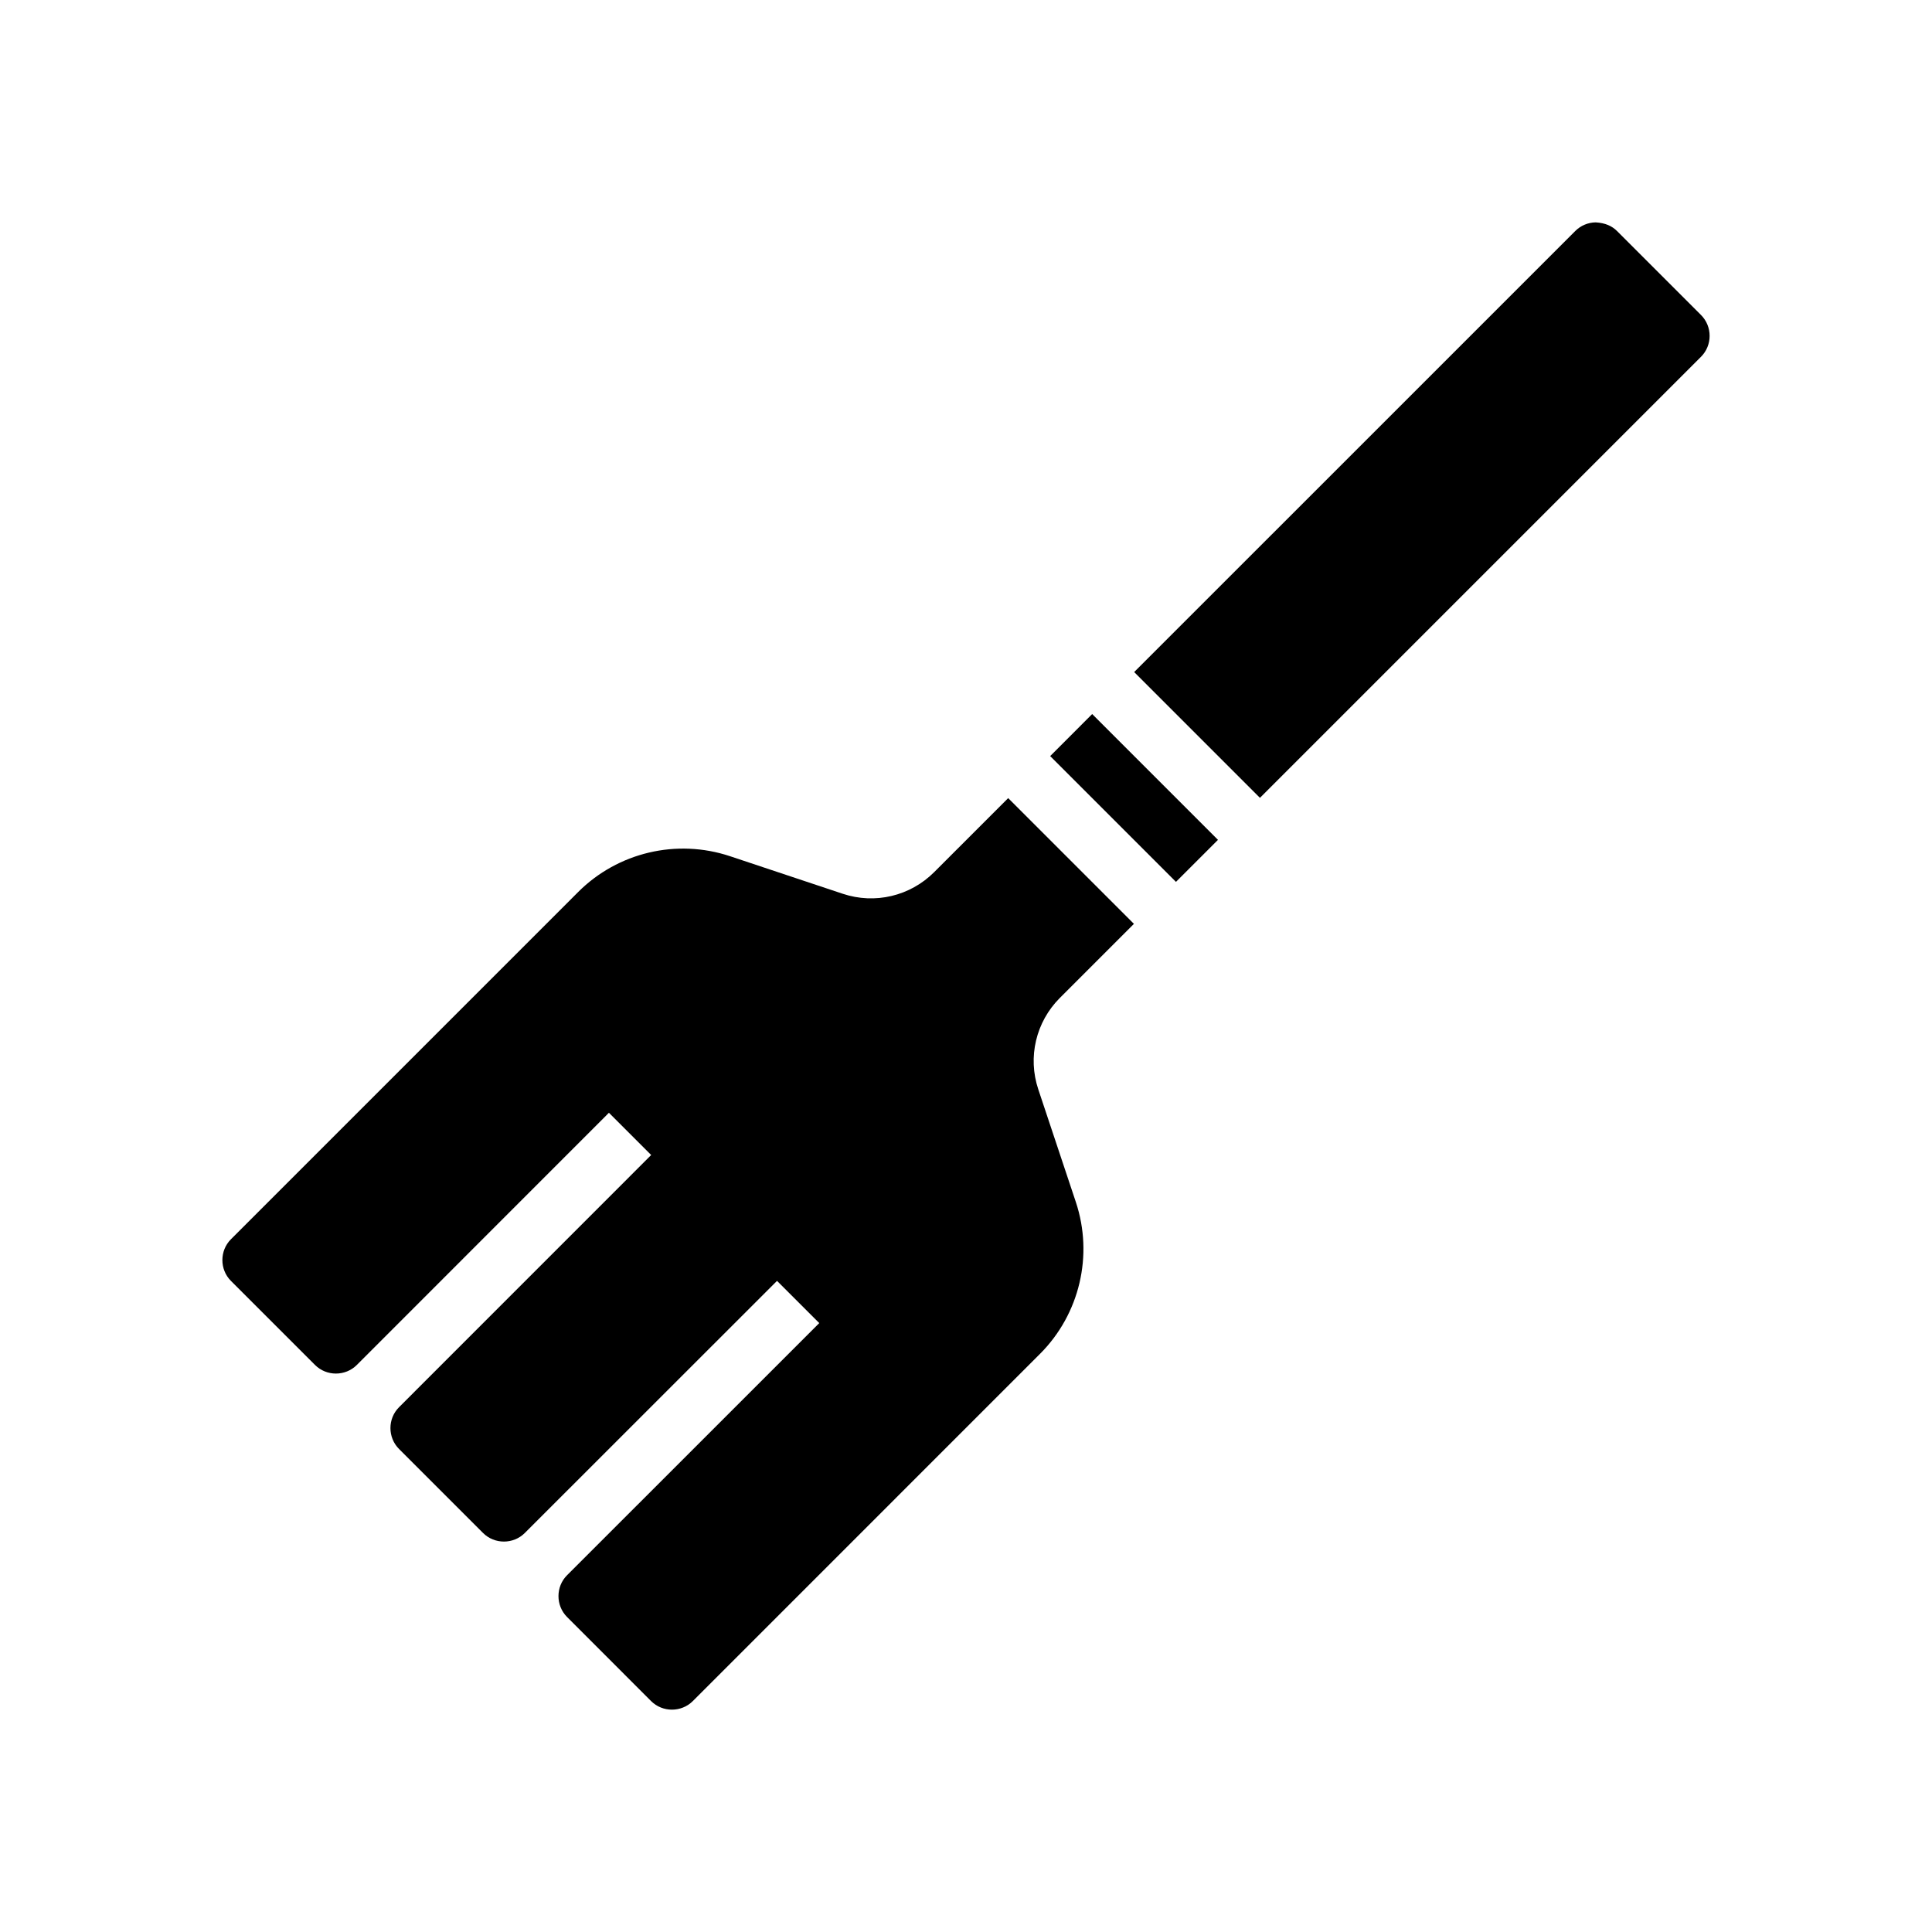
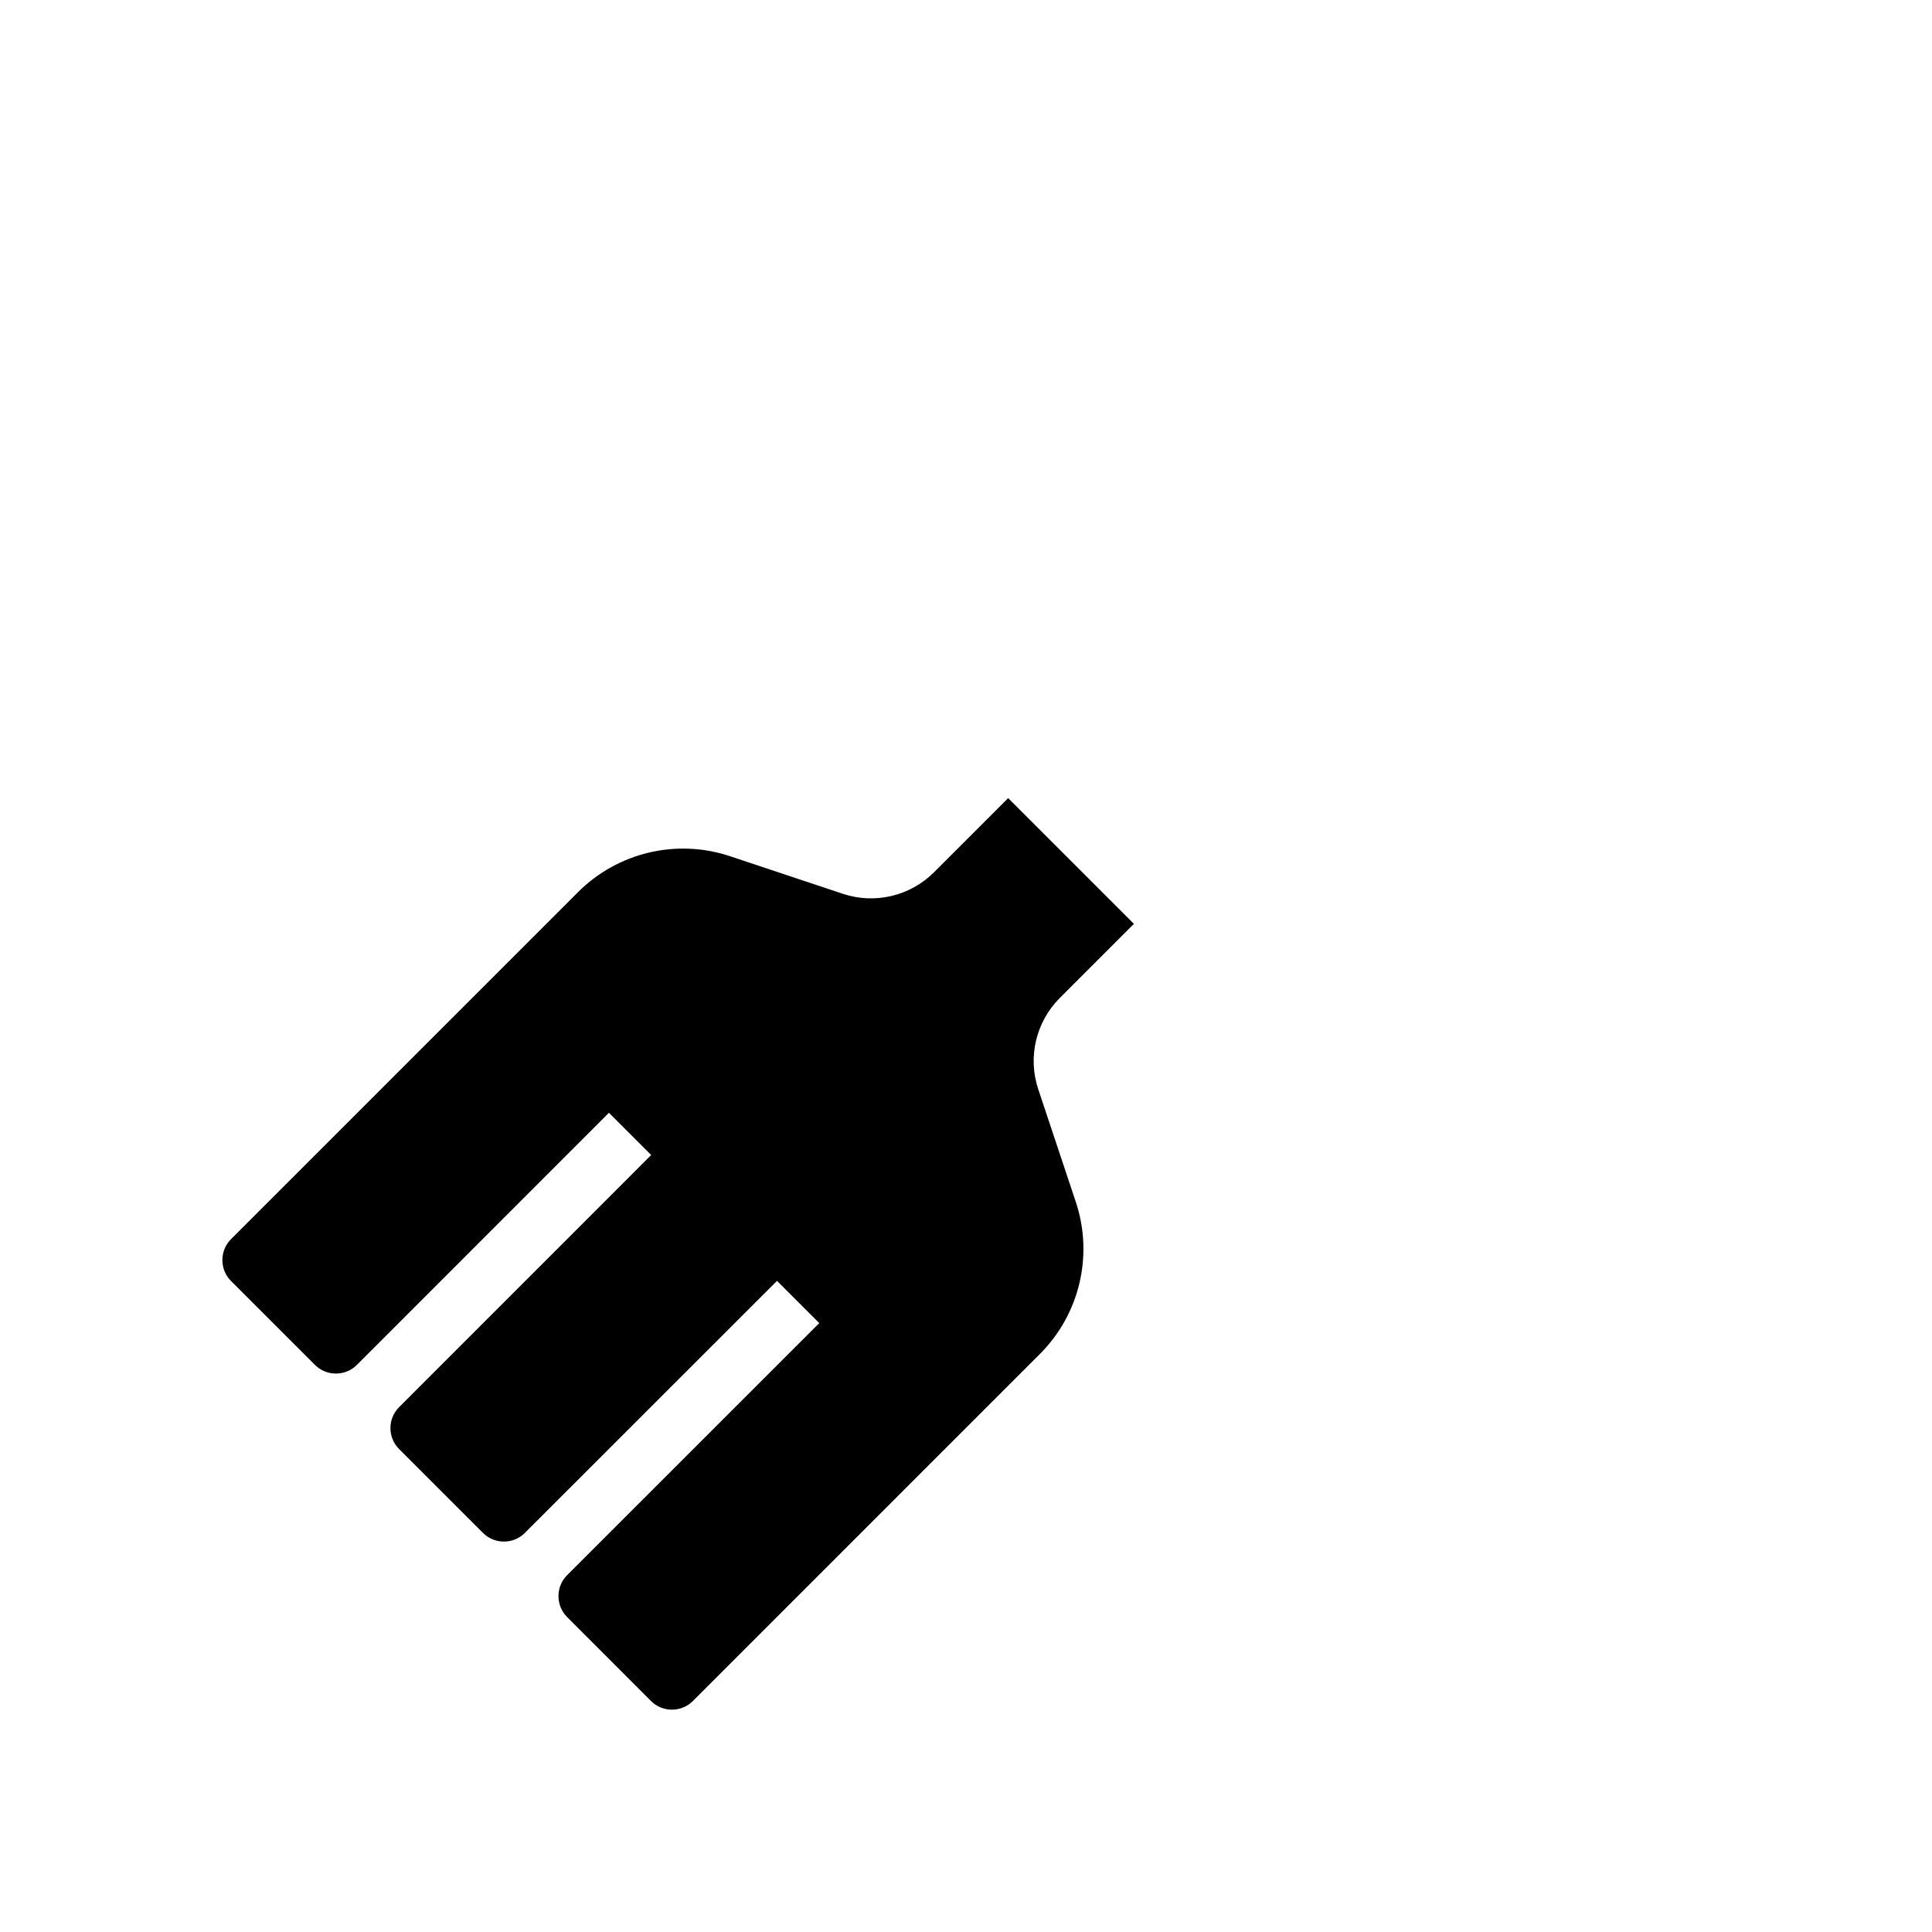
<svg xmlns="http://www.w3.org/2000/svg" fill="#000000" width="800px" height="800px" version="1.1" viewBox="144 144 512 512">
  <g fill-rule="evenodd">
    <path d="m411.17 355.5 33.332 33.332-19.633 19.633c-6.344 6.352-8.559 15.695-5.715 24.215 3.102 9.312 6.856 20.57 9.957 29.875 4.699 14.113 1.016 29.719-9.5 40.234l-92 92.008c-3.039 3.039-8.039 3.039-11.074 0l-22.262-22.277c-3.031-3.039-3.031-8.039 0-11.066l66.84-66.824-11.195-11.188-66.84 66.816c-3.031 3.031-8.031 3.031-11.066 0l-22.262-22.262c-3.039-3.039-3.039-8.039 0-11.074l66.816-66.832-11.195-11.195-66.816 66.84c-3.039 3.031-8.031 3.031-11.066 0l-22.277-22.27c-3.039-3.031-3.039-8.031 0-11.066 0 0 63.363-63.363 92-92 10.523-10.523 26.129-14.199 40.242-9.5 9.305 3.102 20.562 6.856 29.875 9.957 8.516 2.844 17.863 0.629 24.215-5.715l19.633-19.633z" />
-     <path d="m433.44 333.23 5.527 5.535 27.805 27.805-11.133 11.133-33.332-33.332z" />
-     <path d="m444.57 322.1 116.89-116.88c1.434-1.441 3.379-2.258 5.406-2.289 2.543 0.148 4.32 0.953 5.66 2.289l22.262 22.262c3.039 3.039 3.039 8.031 0 11.066l-116.89 116.89-27.805-27.805-5.527-5.535z" />
  </g>
</svg>